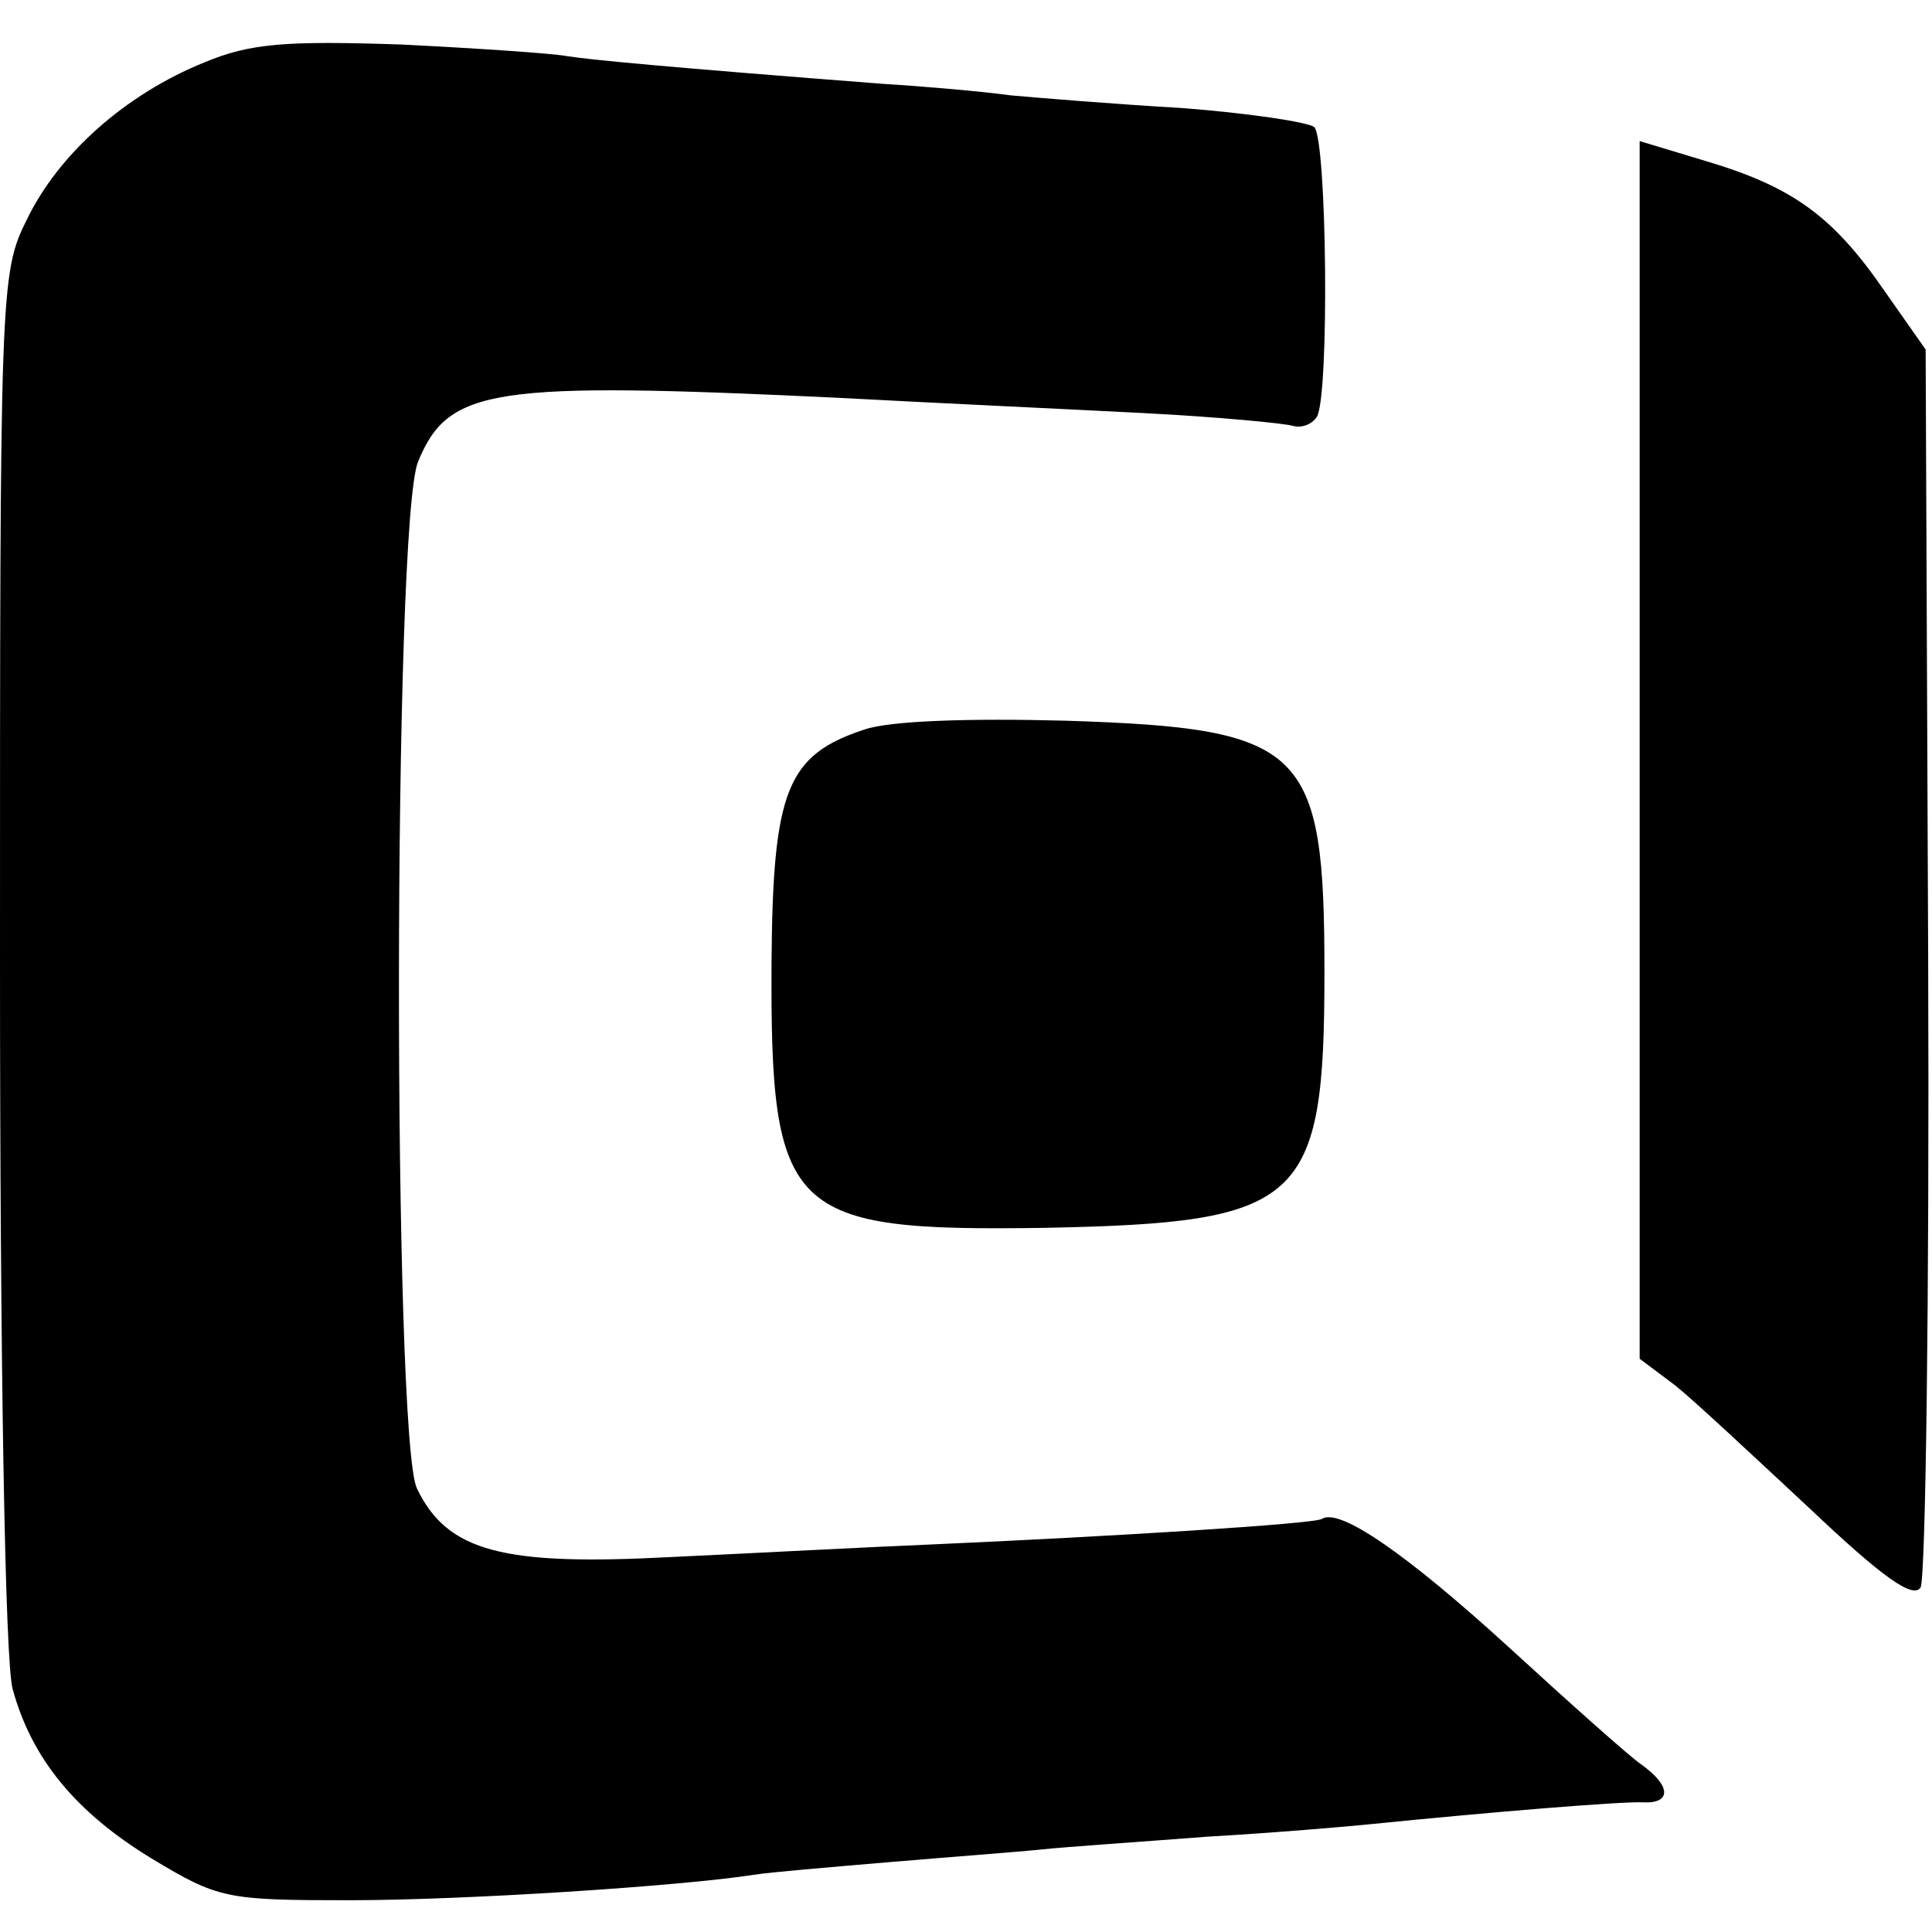
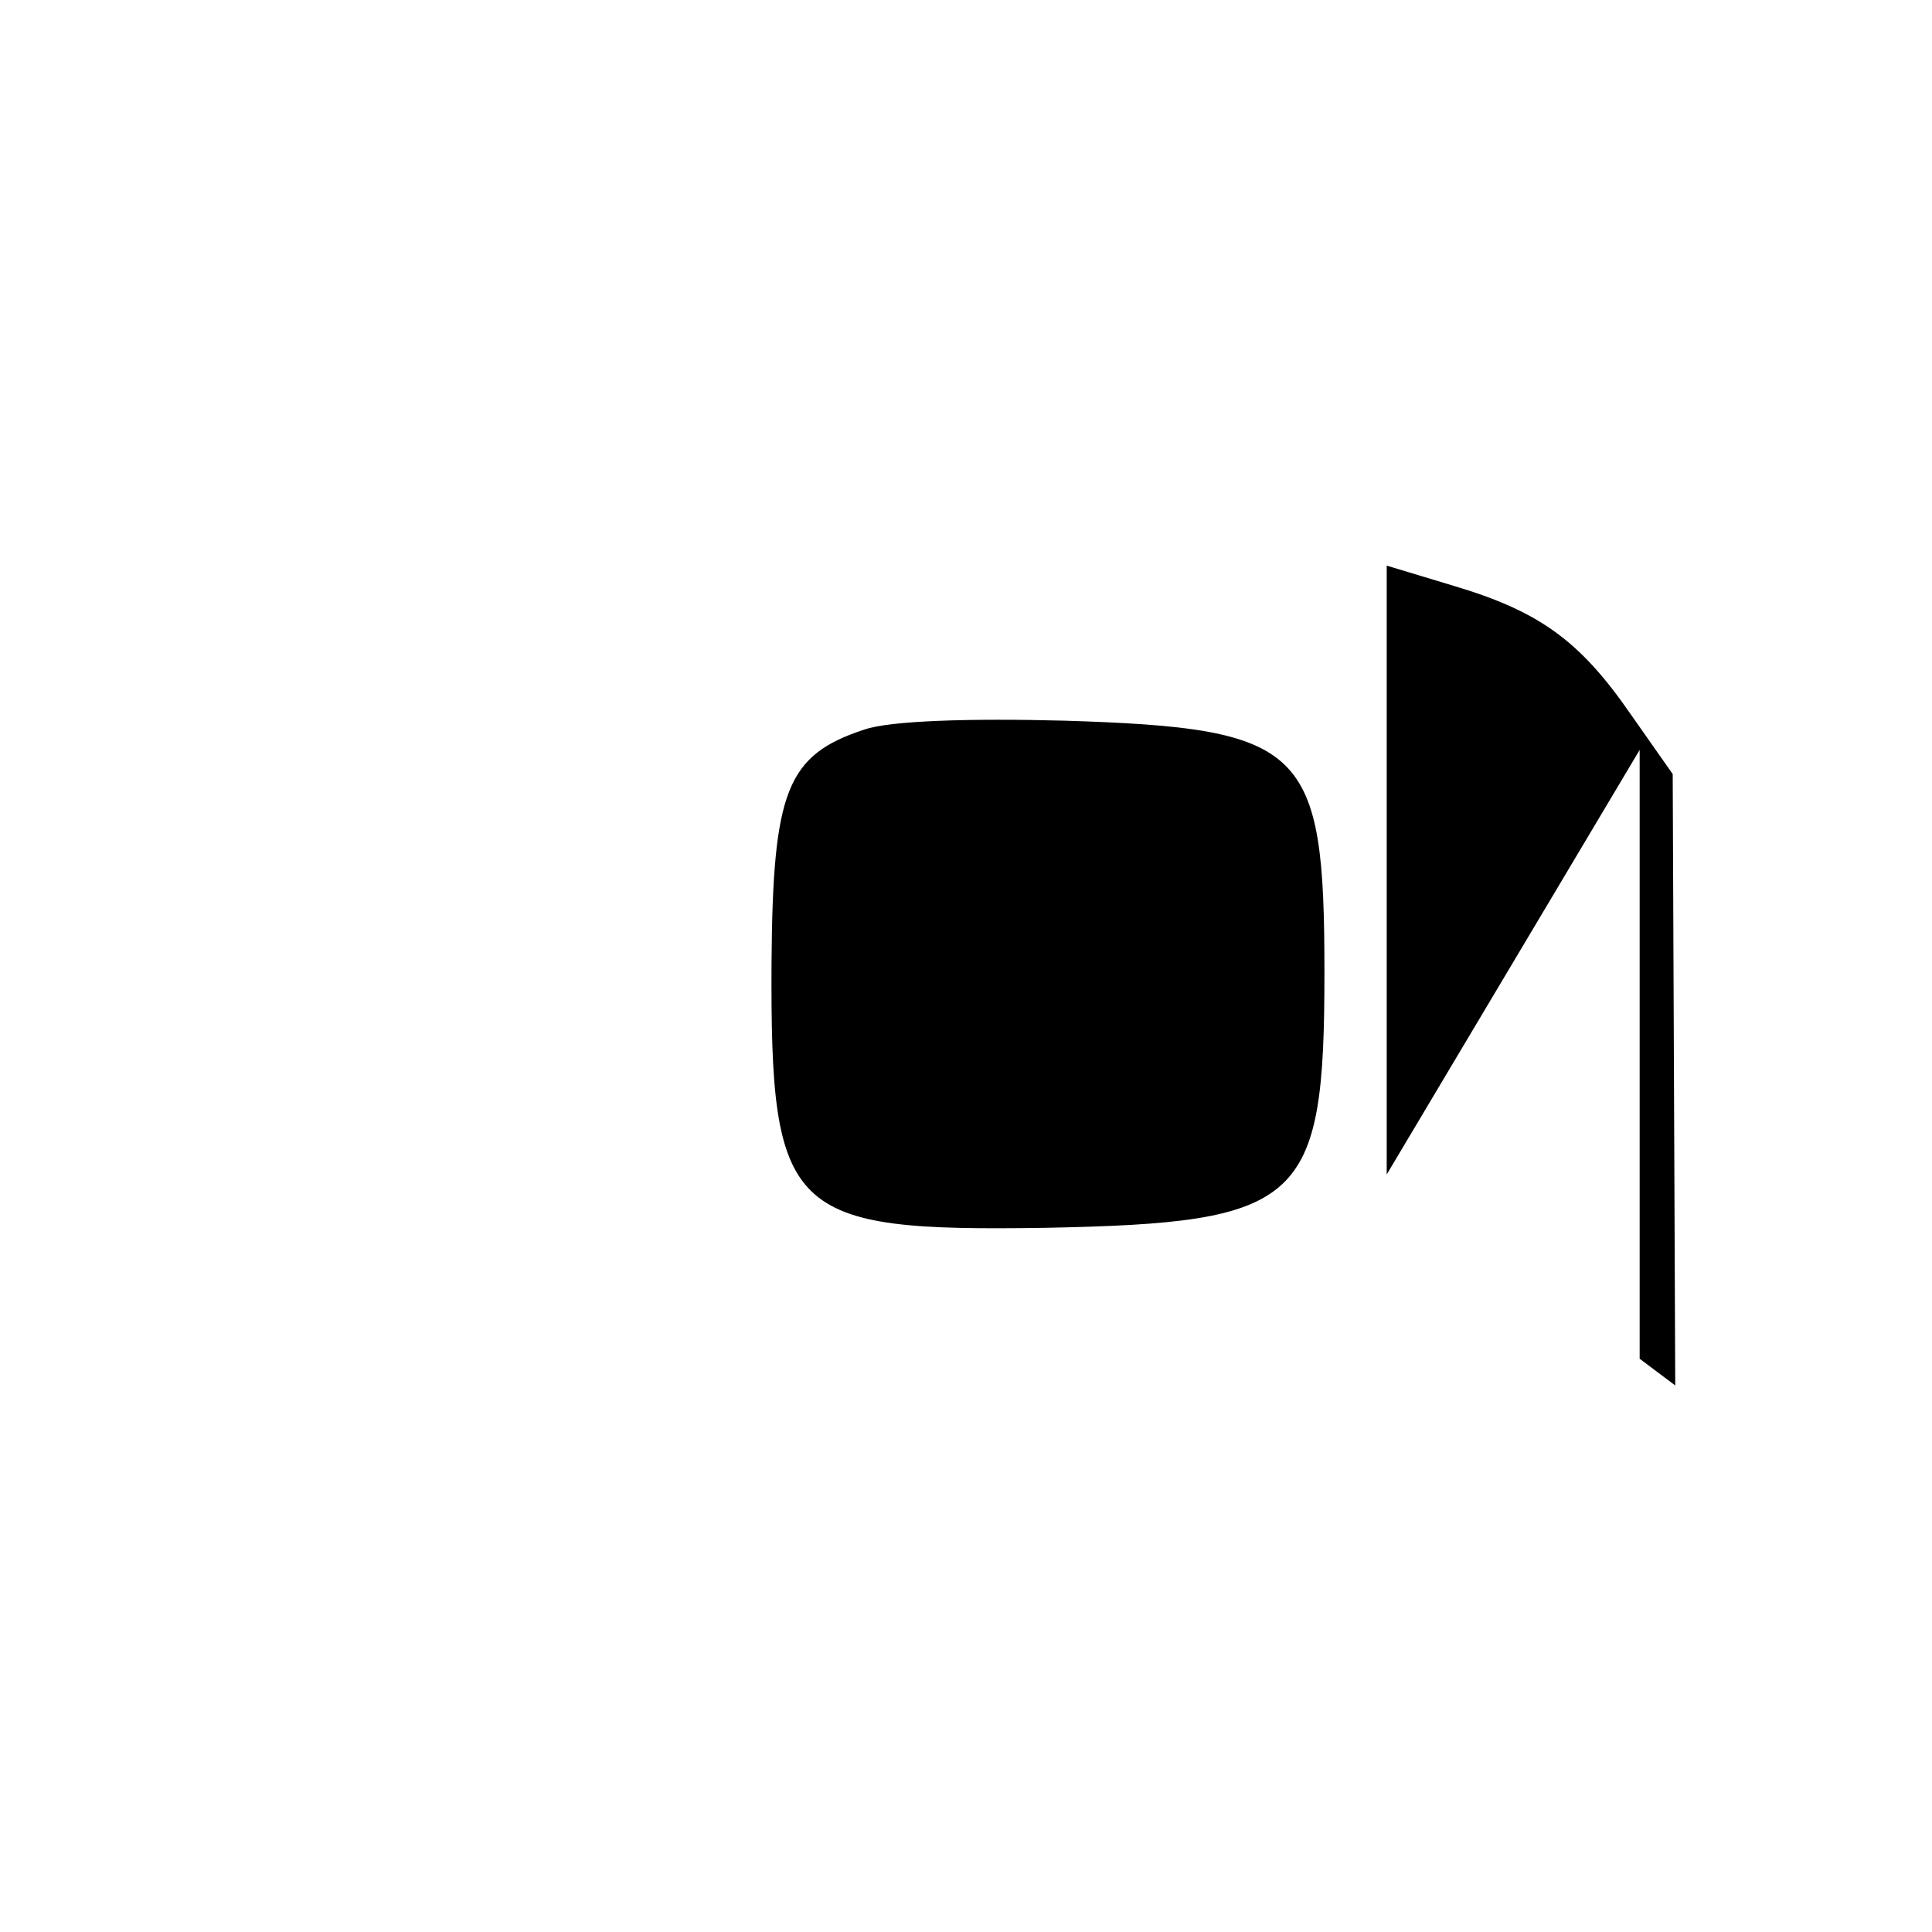
<svg xmlns="http://www.w3.org/2000/svg" version="1.0" width="152pt" height="152pt" viewBox="0 0 152 152" preserveAspectRatio="xMidYMid meet">
  <g transform="translate(0,152) scale(0.1,-0.1)" fill="#000000" stroke="none">
-     <path d="M161 1471 c-62 -25 -115 -72 -140 -124 -21 -42 -21 -55 -21 -583 0 -319 4 -553 10 -573 15 -55 50 -97 109 -133 53 -32 59 -33 156 -33 90 0 260 11 318 20 12 2 60 6 107 10 47 4 101 8 120 10 19 2 78 6 130 10 52 3 111 8 130 10 89 9 197 18 213 17 22 -1 22 13 -2 30 -10 7 -57 49 -105 93 -79 72 -132 109 -146 100 -6 -4 -169 -14 -305 -20 -49 -2 -143 -7 -207 -10 -132 -7 -176 4 -200 54 -19 40 -19 761 1 808 24 58 58 63 331 50 74 -4 182 -9 240 -12 58 -3 110 -8 117 -10 7 -2 15 1 19 7 10 16 8 218 -2 228 -5 4 -52 11 -104 15 -52 3 -113 8 -135 10 -22 3 -67 7 -100 9 -168 13 -232 19 -250 22 -11 2 -69 6 -130 9 -90 3 -118 1 -154 -14z" />
-     <path d="M1290 930 l0 -479 28 -21 c15 -12 62 -56 106 -97 57 -54 81 -71 87 -62 4 7 7 229 6 493 l-2 481 -33 47 c-40 58 -72 81 -139 101 l-53 16 0 -479z" />
+     <path d="M1290 930 l0 -479 28 -21 l-2 481 -33 47 c-40 58 -72 81 -139 101 l-53 16 0 -479z" />
    <path d="M680 946 c-61 -20 -72 -48 -73 -183 -1 -199 13 -212 215 -209 203 4 220 19 220 201 0 177 -15 192 -204 198 -75 2 -138 0 -158 -7z" />
  </g>
</svg>